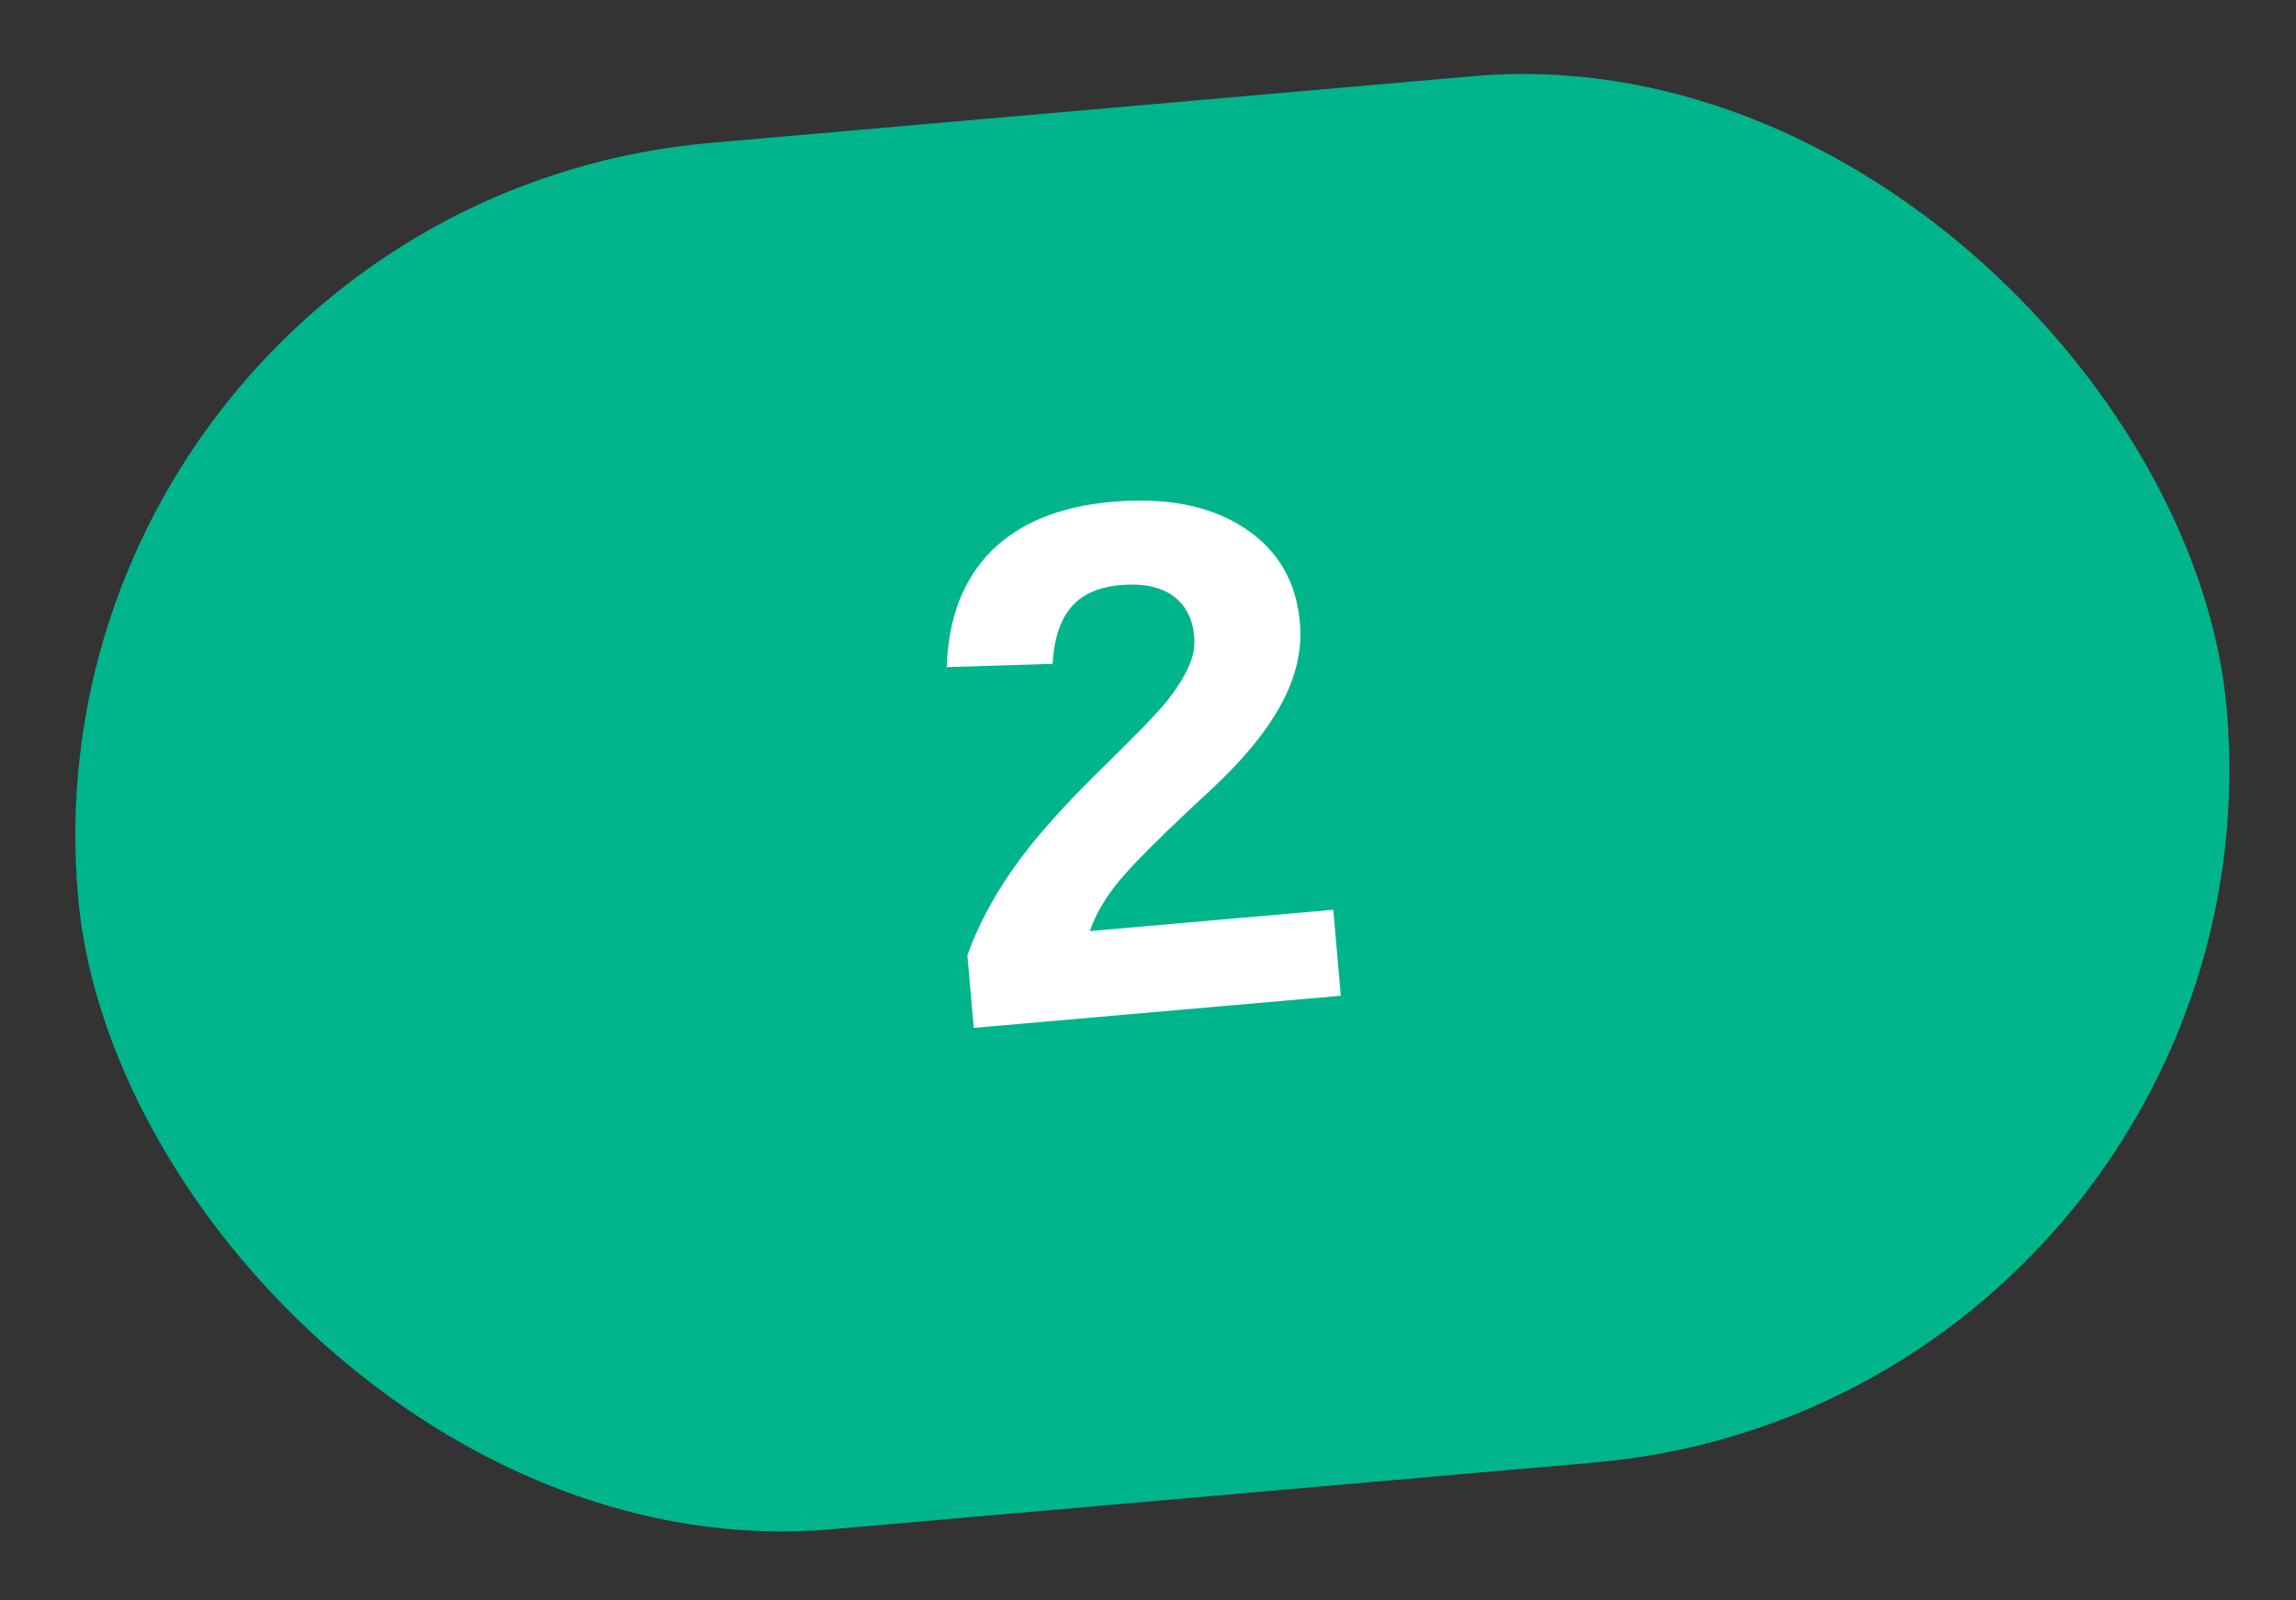
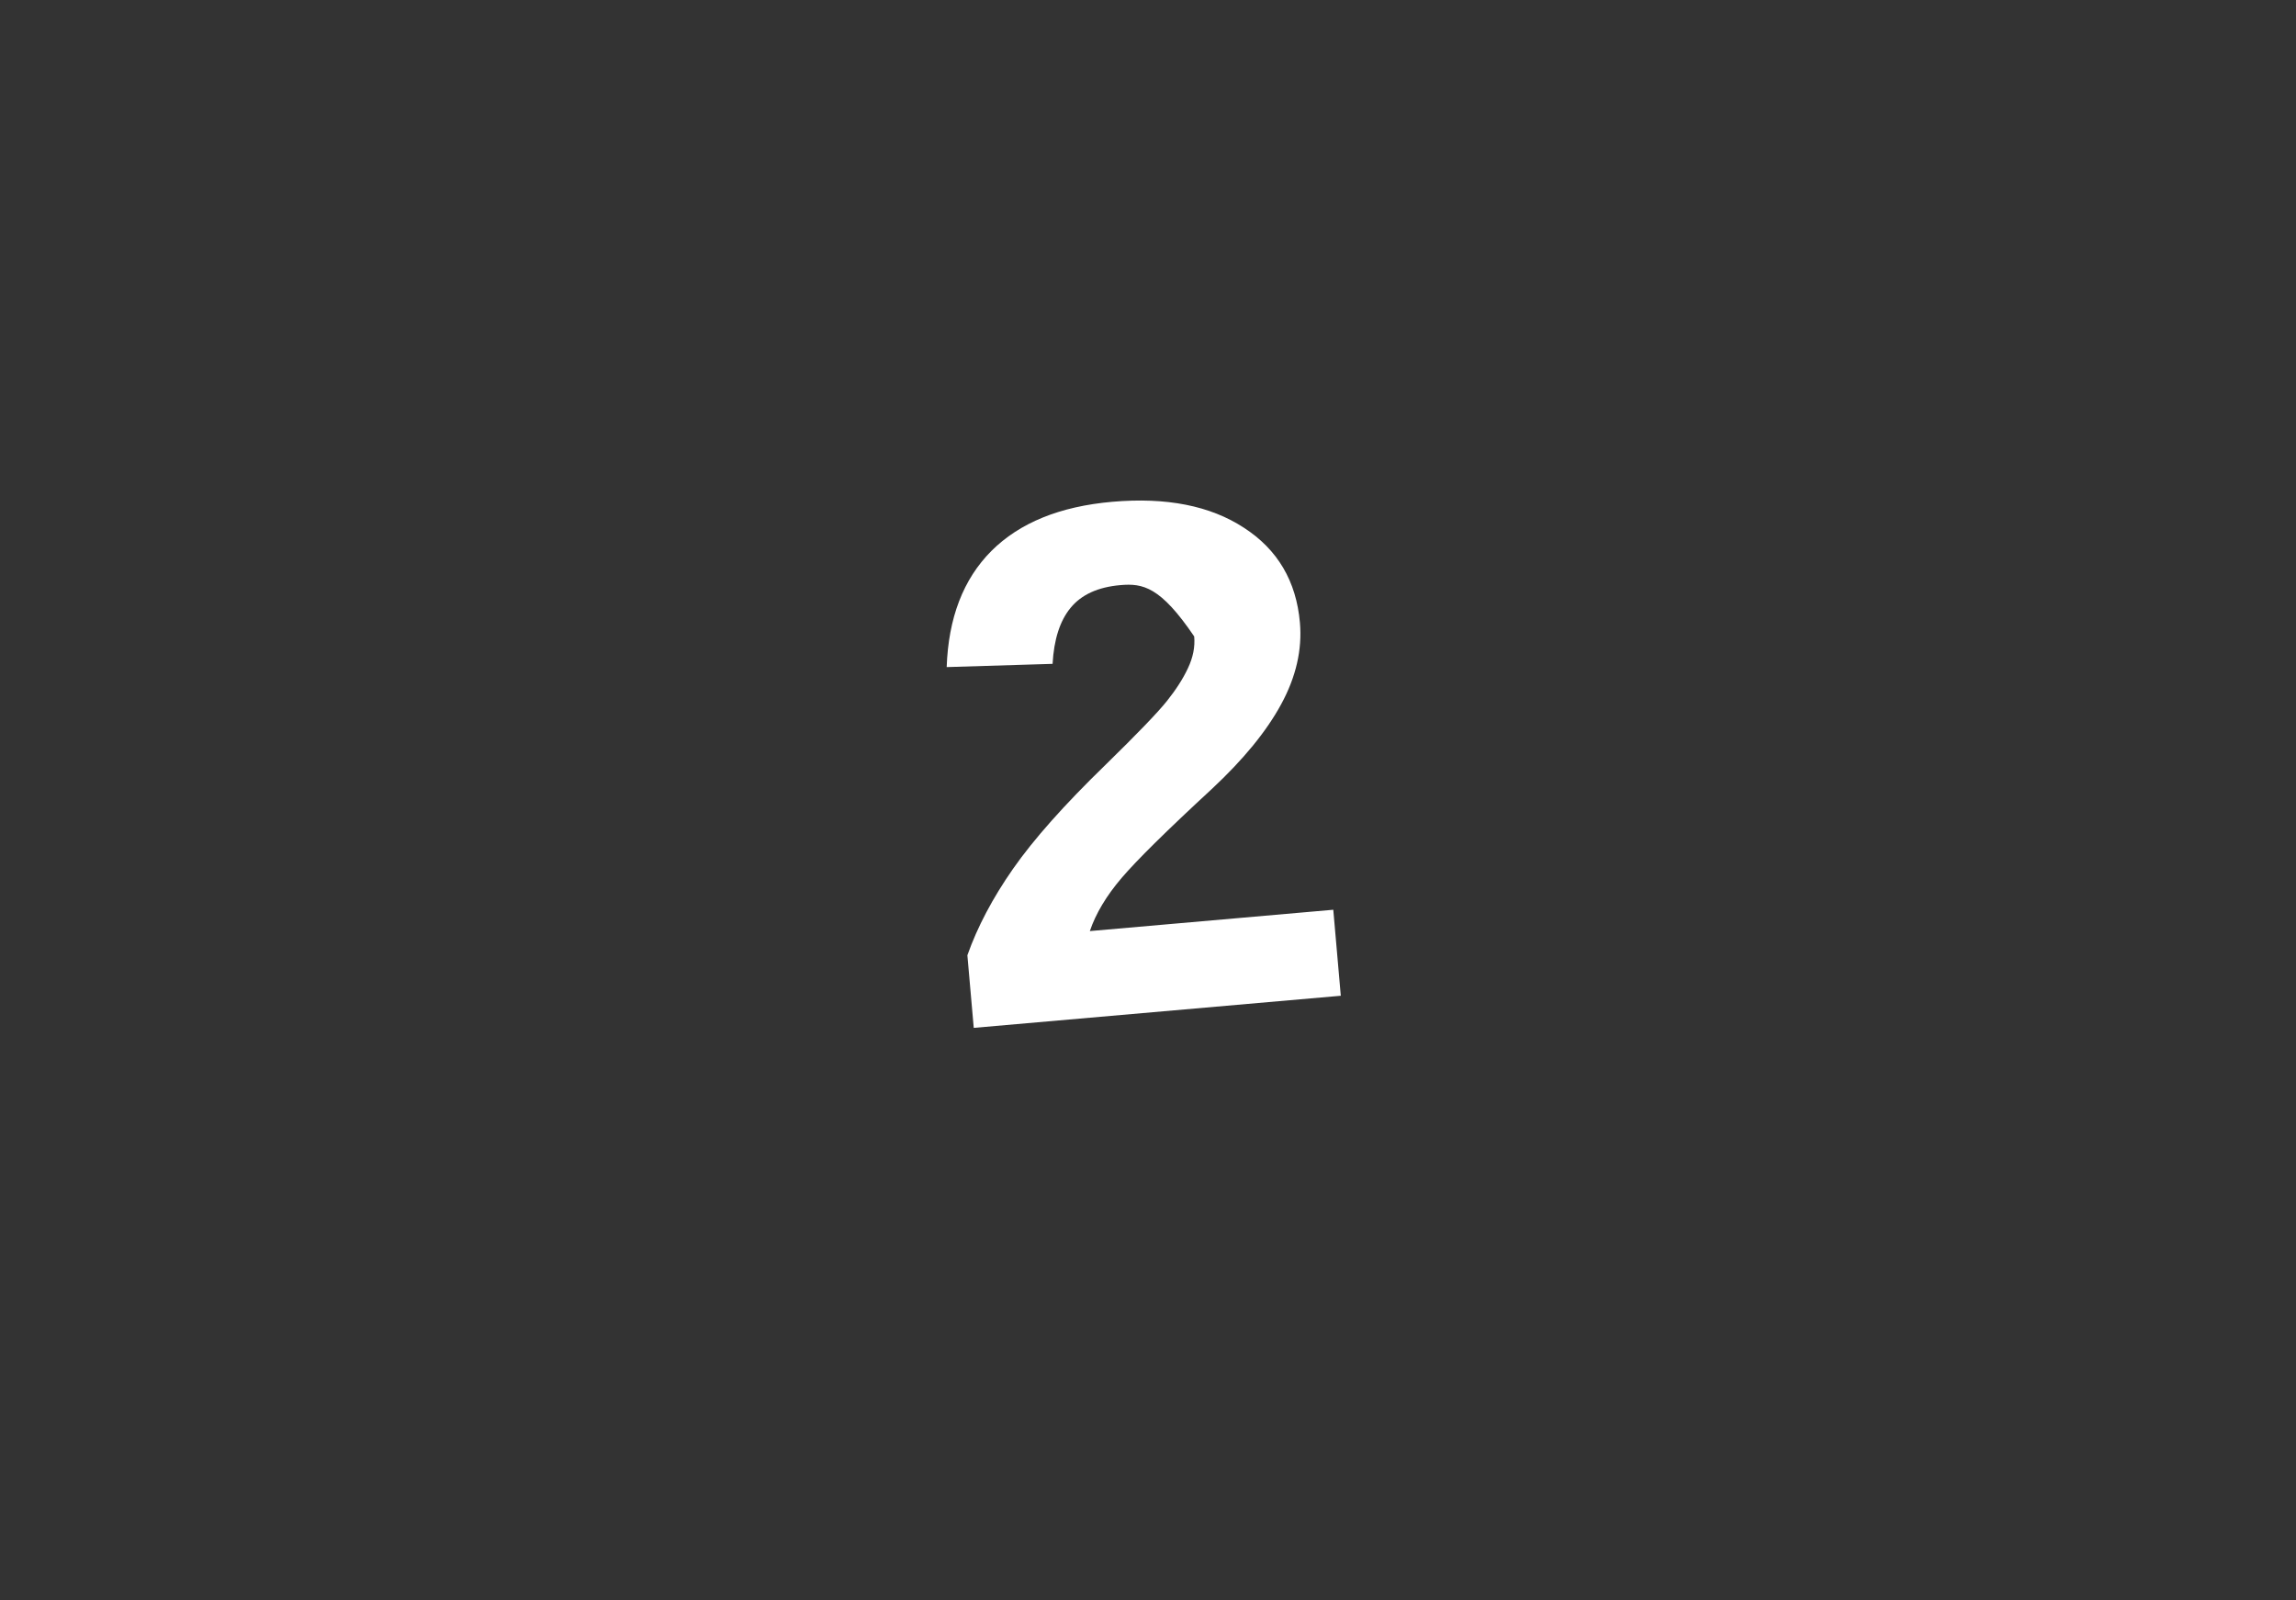
<svg xmlns="http://www.w3.org/2000/svg" width="66" height="46" viewBox="0 0 66 46" fill="none">
  <rect x="0" y="0" width="66" height="46" fill="#333333" stroke="none" />
-   <rect x="0.5" y="5.85" width="62" height="40" rx="20" transform="rotate(-5 0.5 5.85)" fill="#00B58B" />
-   <path d="M27.991 29.544L27.808 27.457C28.096 26.642 28.534 25.812 29.122 24.97C29.716 24.12 30.6 23.127 31.773 21.989C32.687 21.096 33.276 20.484 33.542 20.152C33.808 19.819 34.01 19.503 34.149 19.204C34.295 18.896 34.355 18.593 34.328 18.293C34.283 17.779 34.081 17.391 33.72 17.128C33.359 16.864 32.854 16.761 32.205 16.818C31.562 16.874 31.085 17.092 30.774 17.472C30.468 17.843 30.296 18.38 30.257 19.081L27.213 19.174C27.262 17.761 27.689 16.649 28.496 15.838C29.309 15.026 30.468 14.555 31.973 14.423C33.529 14.287 34.791 14.536 35.759 15.17C36.727 15.797 37.263 16.706 37.367 17.898C37.435 18.675 37.255 19.457 36.828 20.242C36.407 21.019 35.742 21.832 34.831 22.681C33.541 23.872 32.677 24.724 32.24 25.237C31.803 25.749 31.499 26.258 31.328 26.762L38.326 26.149L38.542 28.621L27.991 29.544Z" fill="white" />
+   <path d="M27.991 29.544L27.808 27.457C28.096 26.642 28.534 25.812 29.122 24.97C29.716 24.12 30.6 23.127 31.773 21.989C32.687 21.096 33.276 20.484 33.542 20.152C33.808 19.819 34.01 19.503 34.149 19.204C34.295 18.896 34.355 18.593 34.328 18.293C33.359 16.864 32.854 16.761 32.205 16.818C31.562 16.874 31.085 17.092 30.774 17.472C30.468 17.843 30.296 18.38 30.257 19.081L27.213 19.174C27.262 17.761 27.689 16.649 28.496 15.838C29.309 15.026 30.468 14.555 31.973 14.423C33.529 14.287 34.791 14.536 35.759 15.17C36.727 15.797 37.263 16.706 37.367 17.898C37.435 18.675 37.255 19.457 36.828 20.242C36.407 21.019 35.742 21.832 34.831 22.681C33.541 23.872 32.677 24.724 32.24 25.237C31.803 25.749 31.499 26.258 31.328 26.762L38.326 26.149L38.542 28.621L27.991 29.544Z" fill="white" />
</svg>